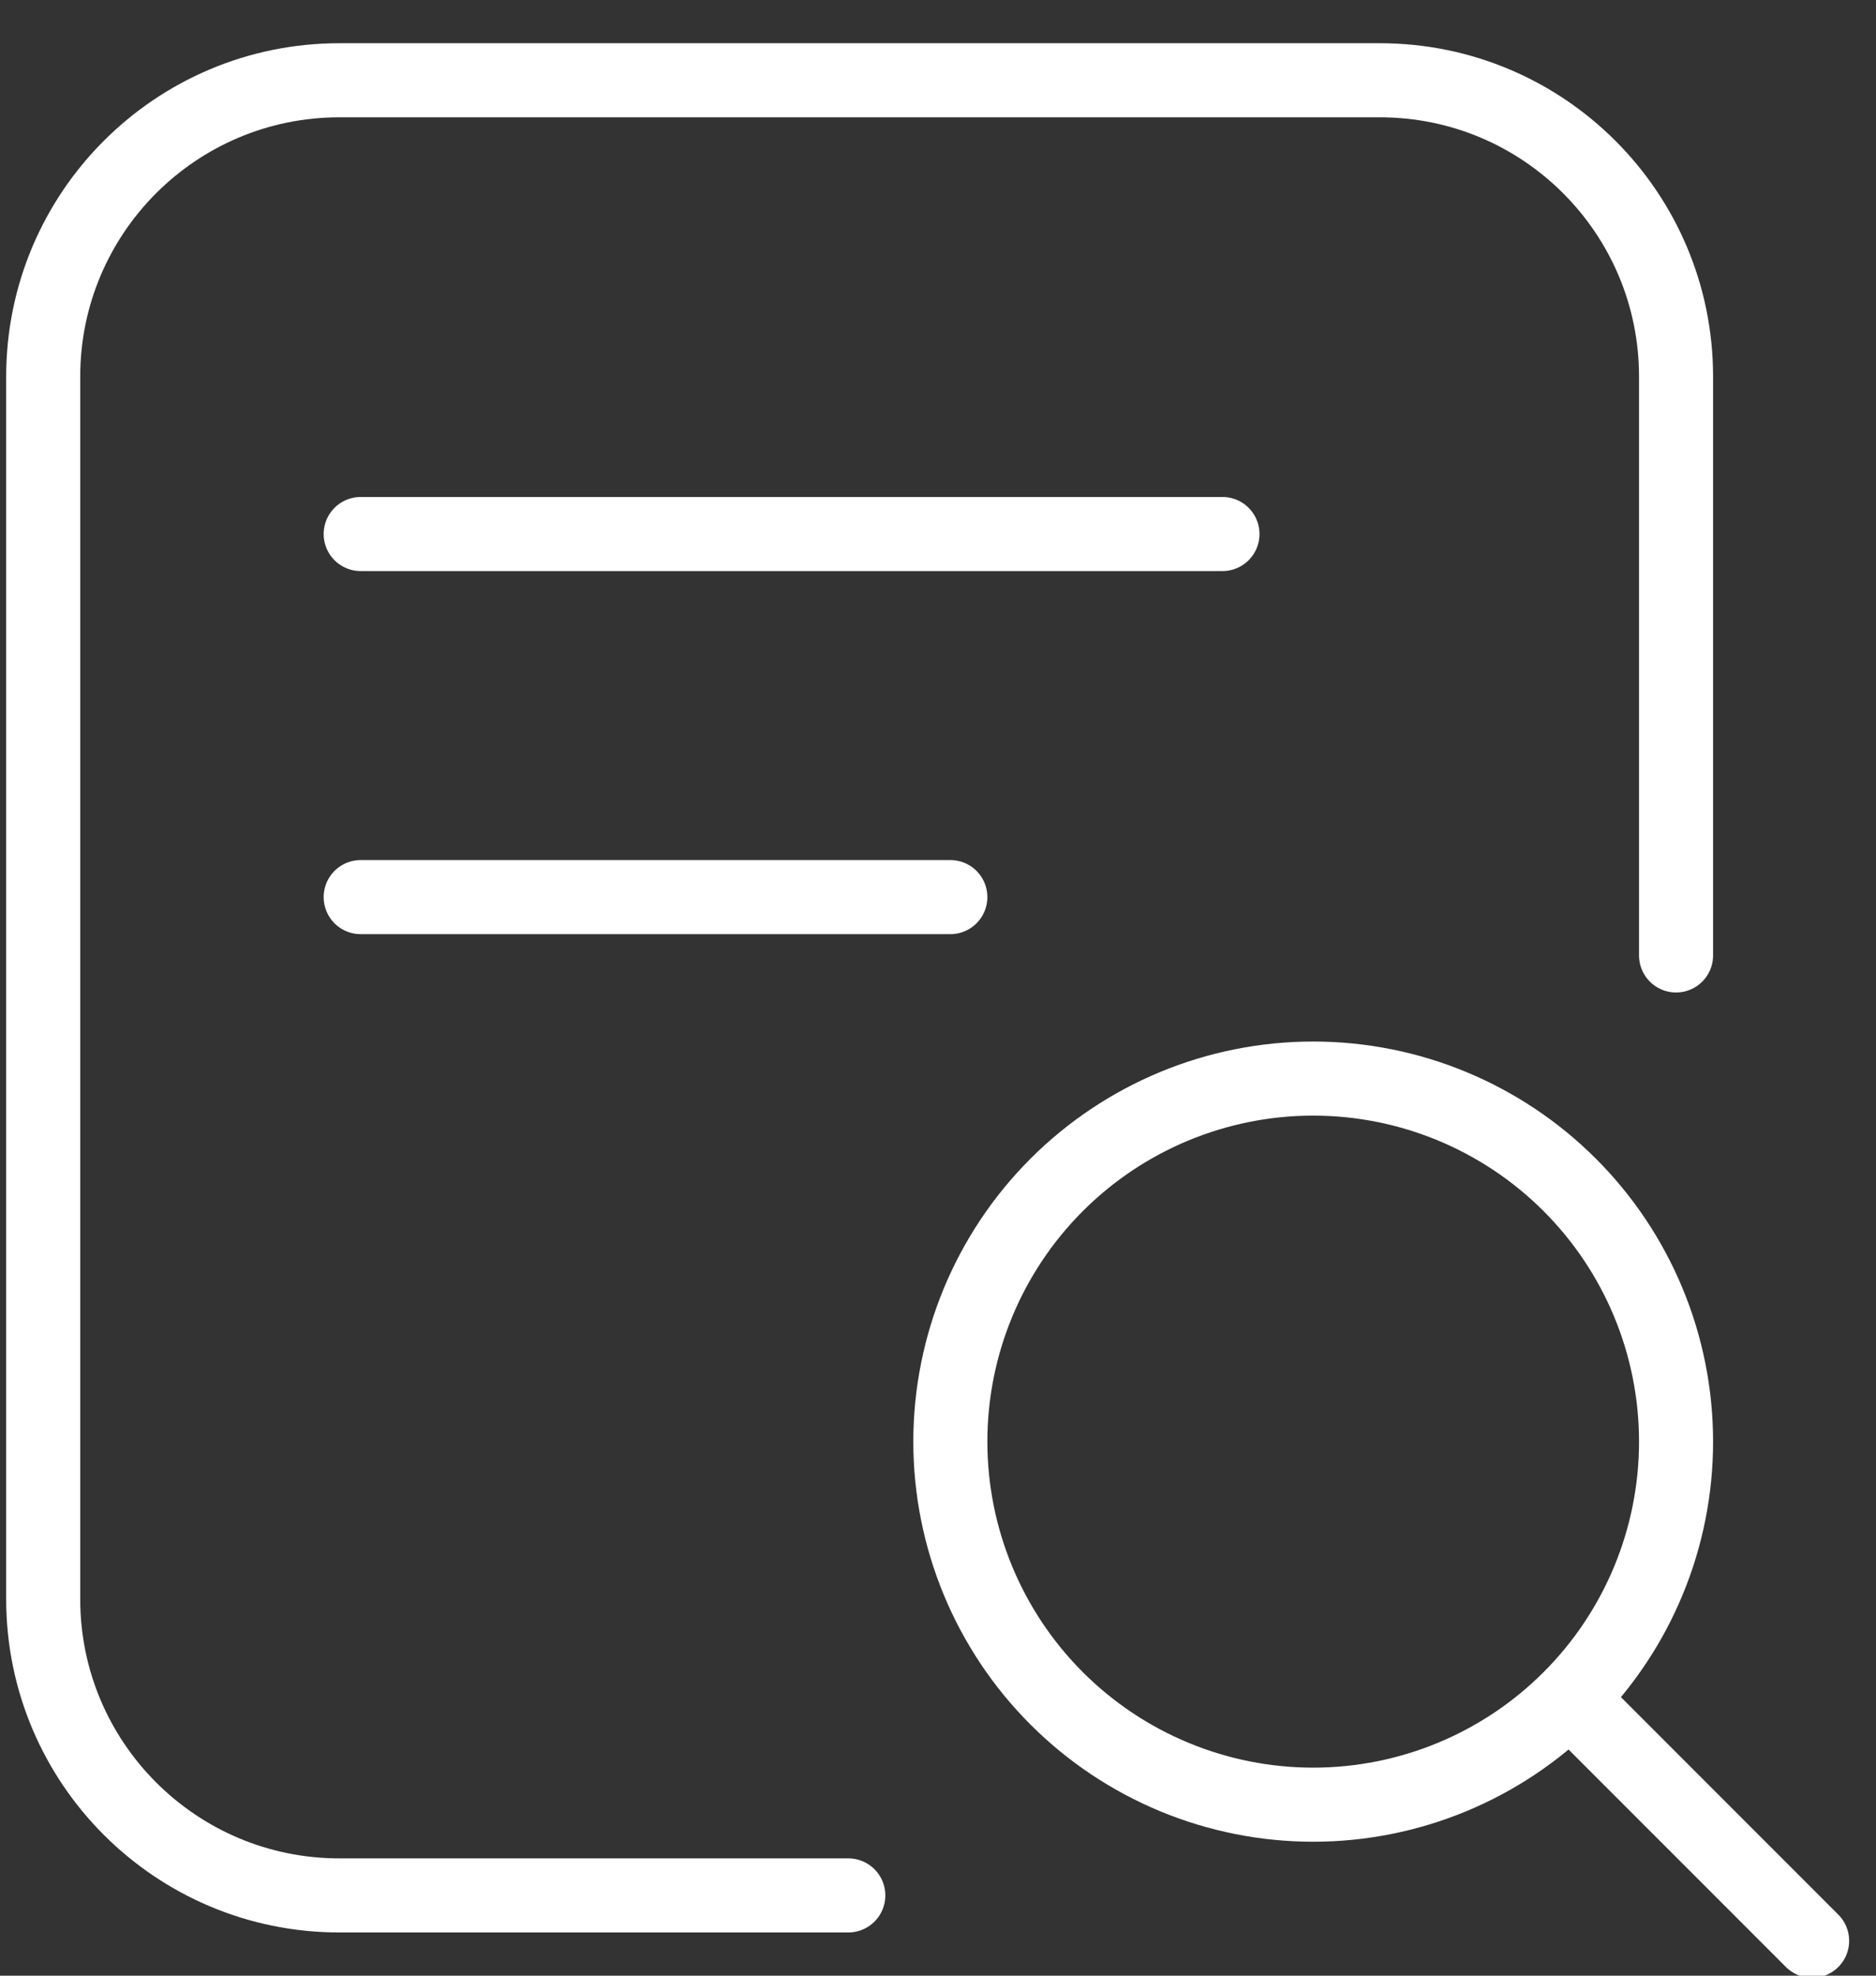
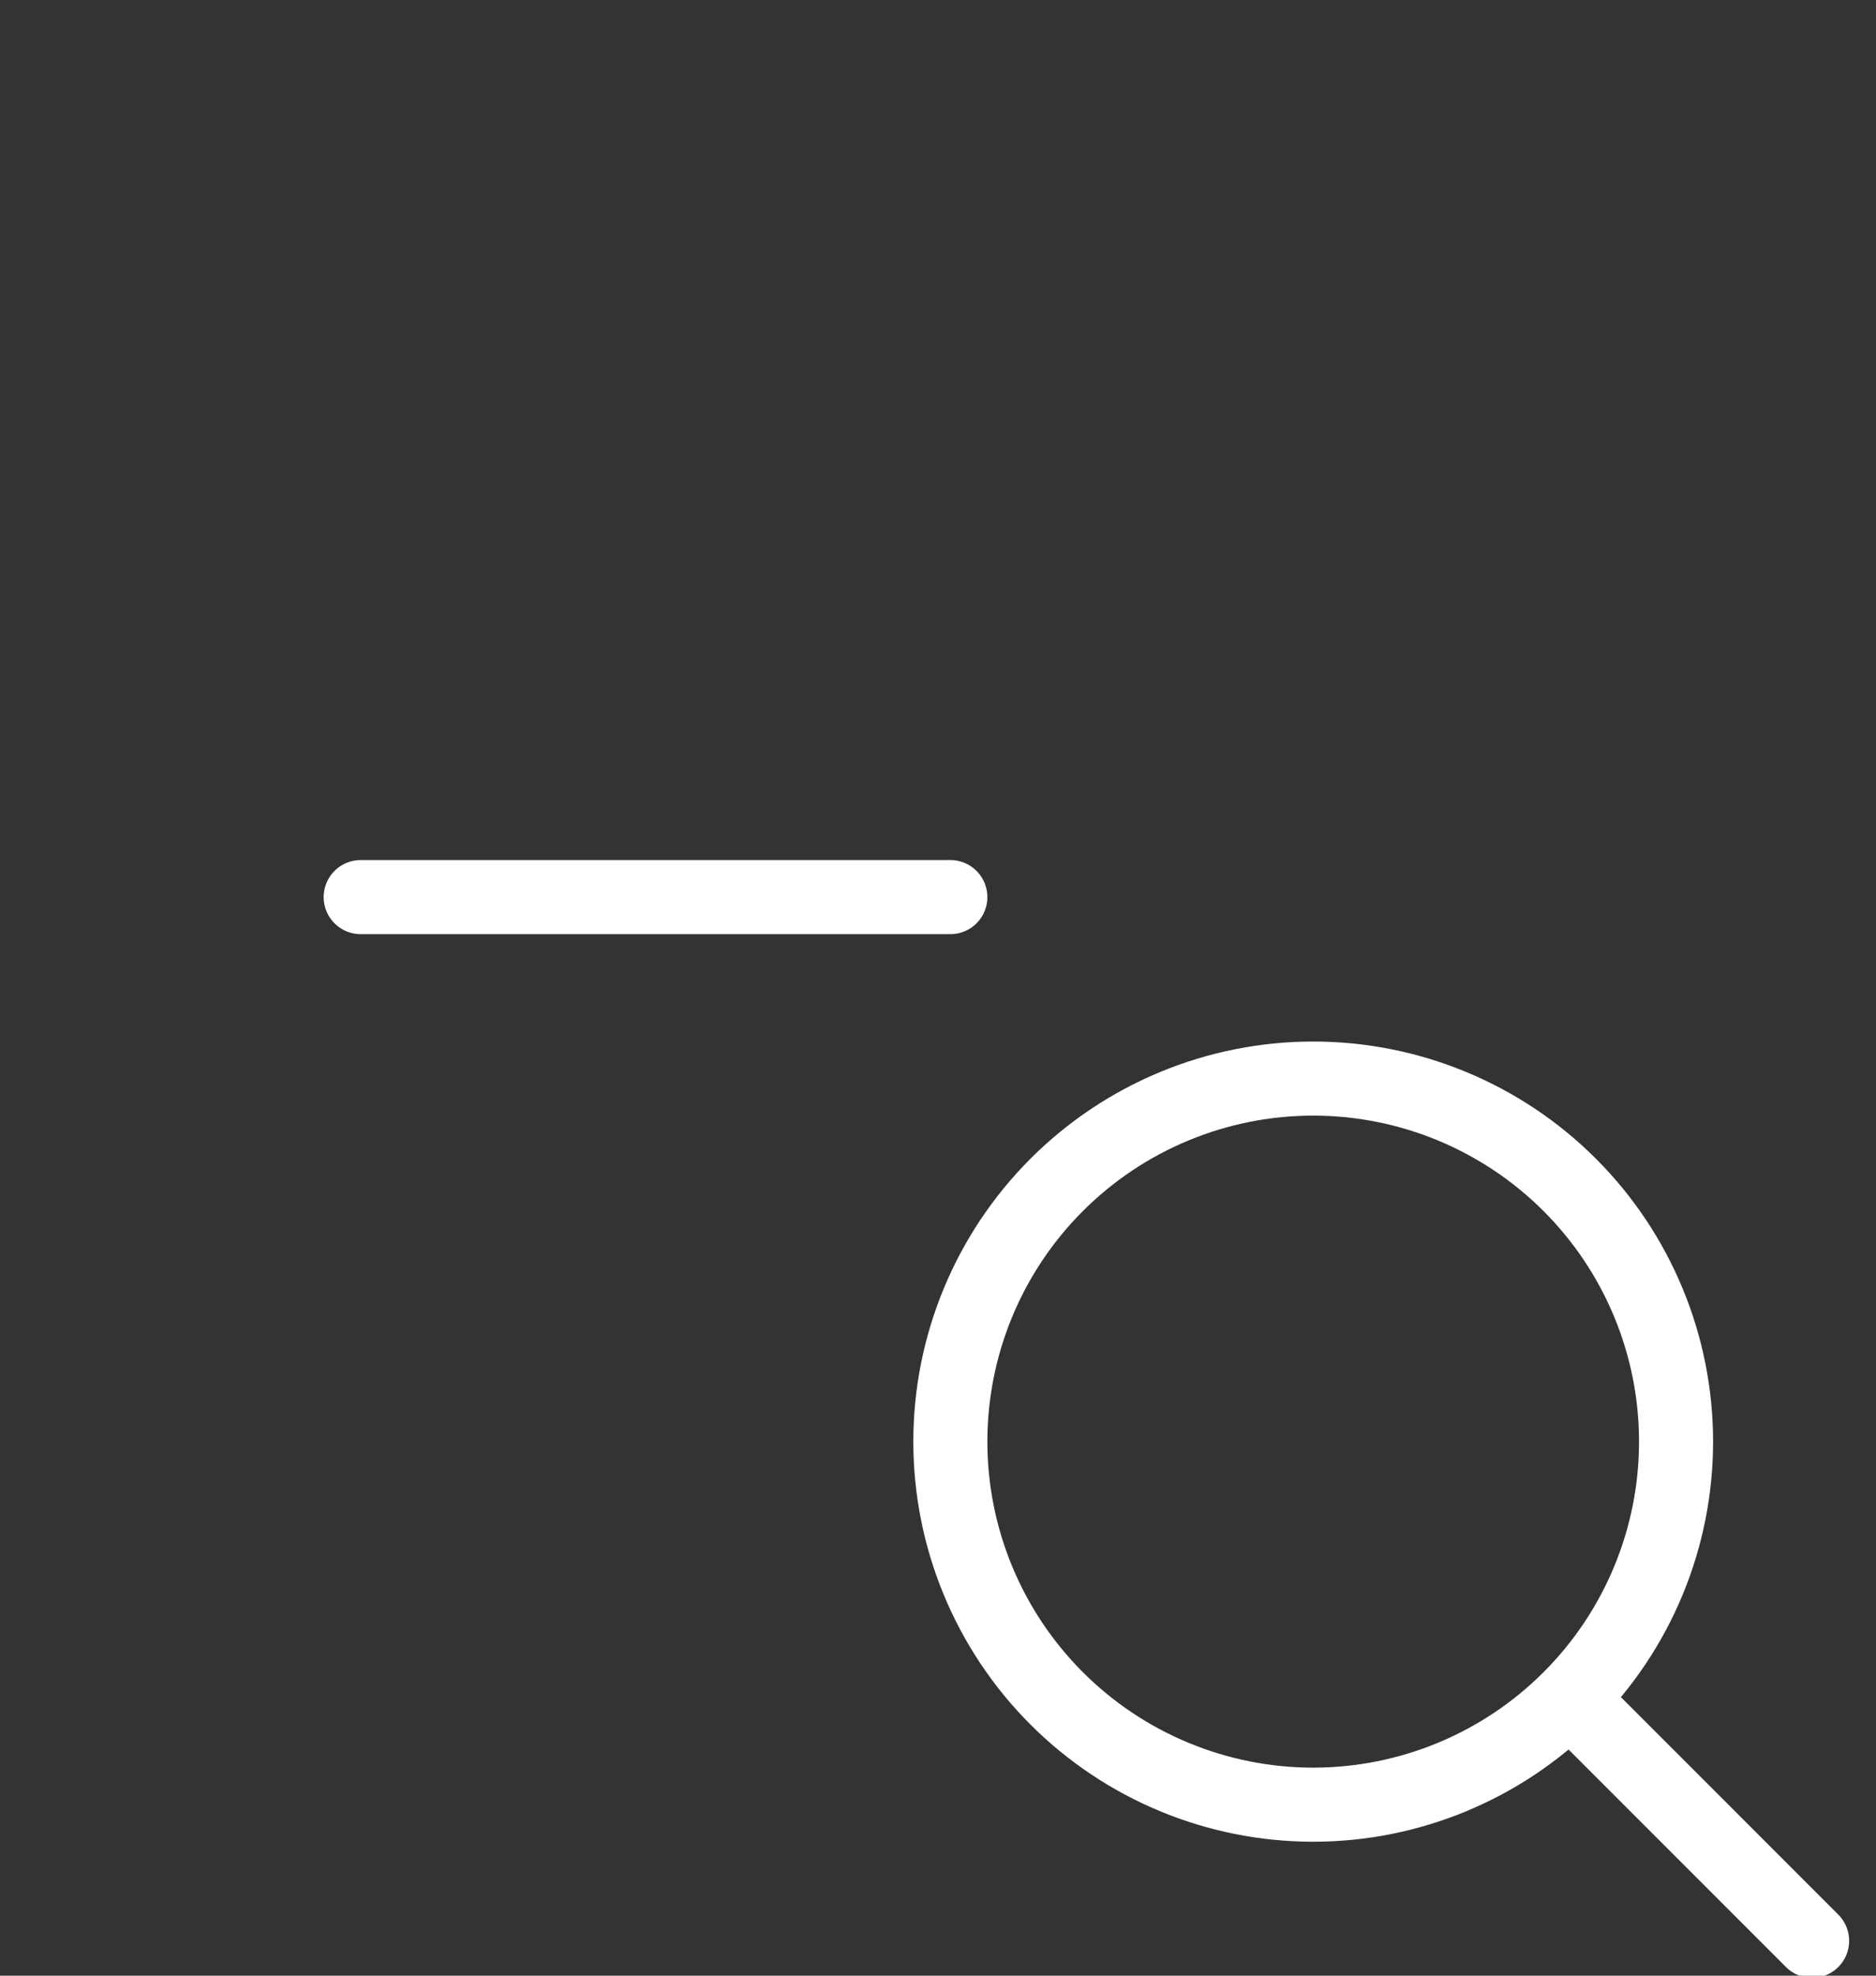
<svg xmlns="http://www.w3.org/2000/svg" width="38" height="40" viewBox="0 0 38 40" fill="none">
  <rect x="0" y="0" width="38" height="40" fill="#333333" stroke="none" />
-   <path d="M7.306 10.812H24.762M7.306 18.163H19.25M31.797 34.385C30.419 35.763 28.549 36.538 26.6 36.538C24.651 36.538 22.781 35.763 21.403 34.385C20.024 33.006 19.25 31.137 19.25 29.188C19.25 27.238 20.024 25.369 21.403 23.99C22.781 22.612 24.651 21.837 26.6 21.837C28.549 21.837 30.419 22.612 31.797 23.99C33.176 25.369 33.95 27.238 33.95 29.188C33.95 31.137 33.176 33.006 31.797 34.385ZM31.797 34.385L36.706 39.294" stroke="white" stroke-width="1.5" stroke-linecap="round" />
-   <path d="M33.95 19.344V7.625C33.95 4.311 31.264 1.625 27.95 1.625H6.875C3.561 1.625 0.875 4.311 0.875 7.625V32.375C0.875 35.689 3.561 38.375 6.875 38.375H17.183" stroke="white" stroke-width="1.5" stroke-linecap="round" />
+   <path d="M7.306 10.812M7.306 18.163H19.25M31.797 34.385C30.419 35.763 28.549 36.538 26.6 36.538C24.651 36.538 22.781 35.763 21.403 34.385C20.024 33.006 19.25 31.137 19.25 29.188C19.25 27.238 20.024 25.369 21.403 23.99C22.781 22.612 24.651 21.837 26.6 21.837C28.549 21.837 30.419 22.612 31.797 23.99C33.176 25.369 33.95 27.238 33.95 29.188C33.95 31.137 33.176 33.006 31.797 34.385ZM31.797 34.385L36.706 39.294" stroke="white" stroke-width="1.5" stroke-linecap="round" />
</svg>